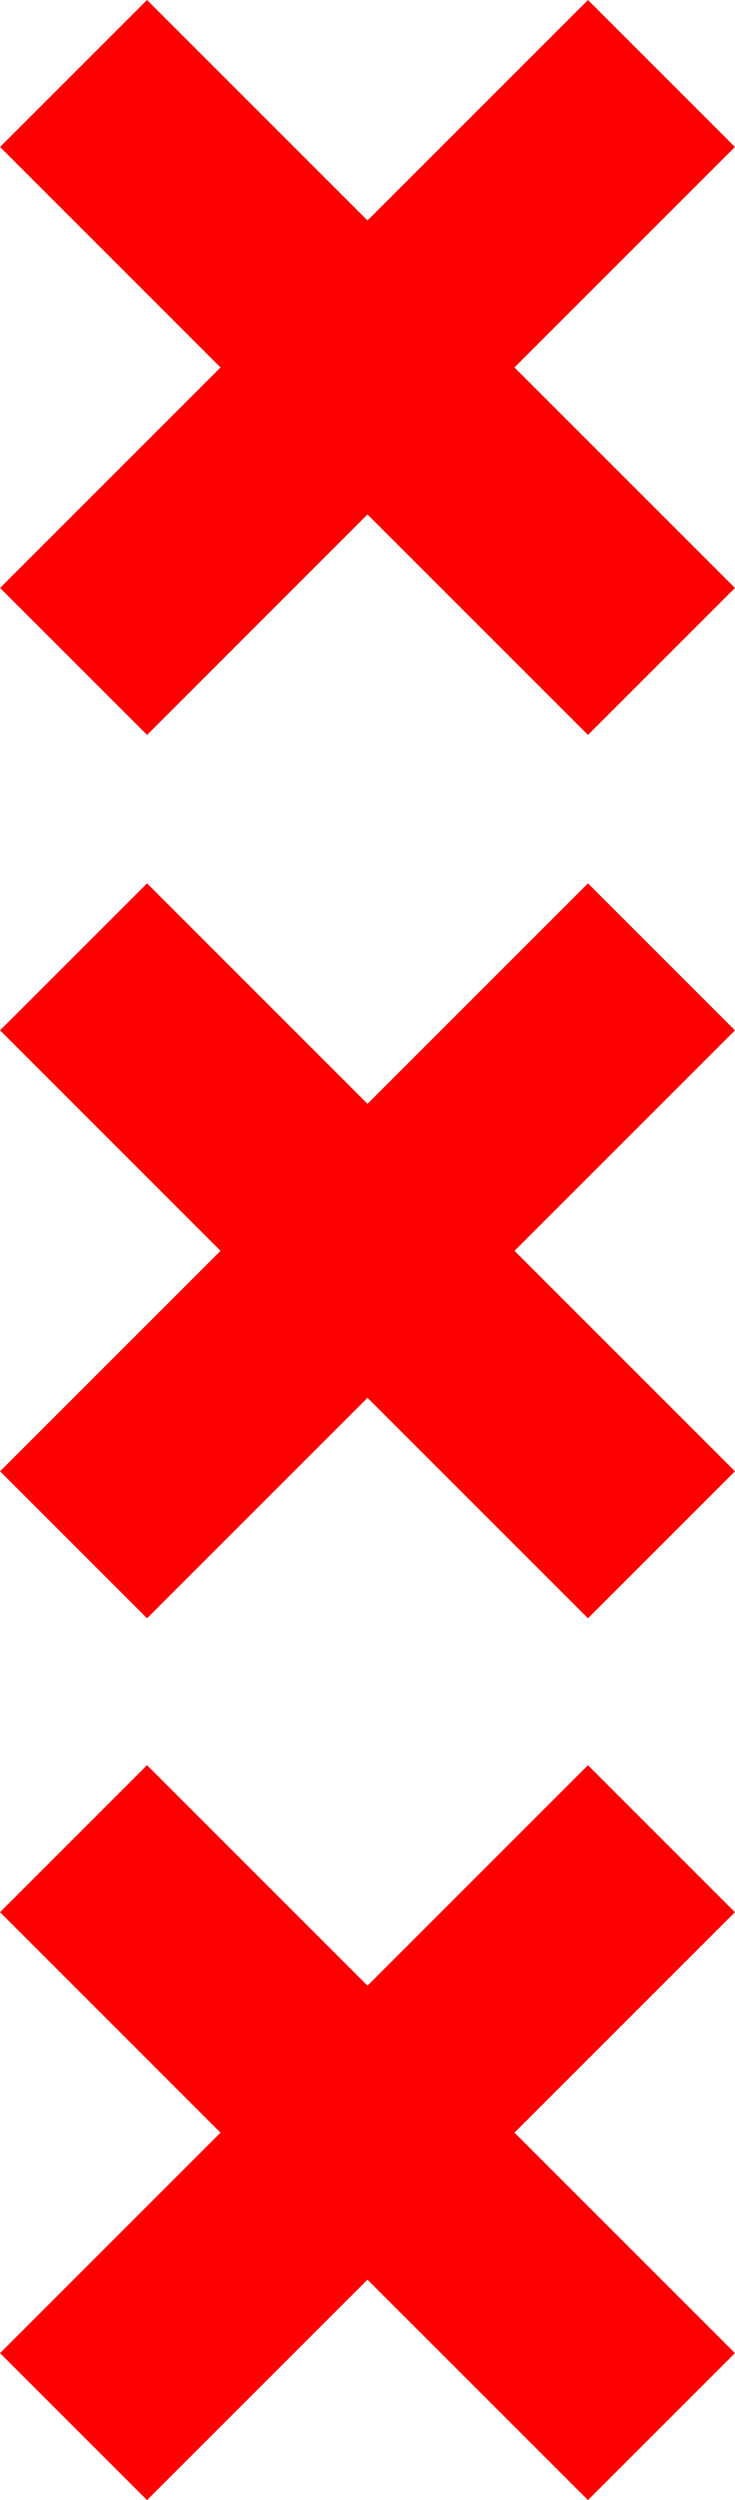
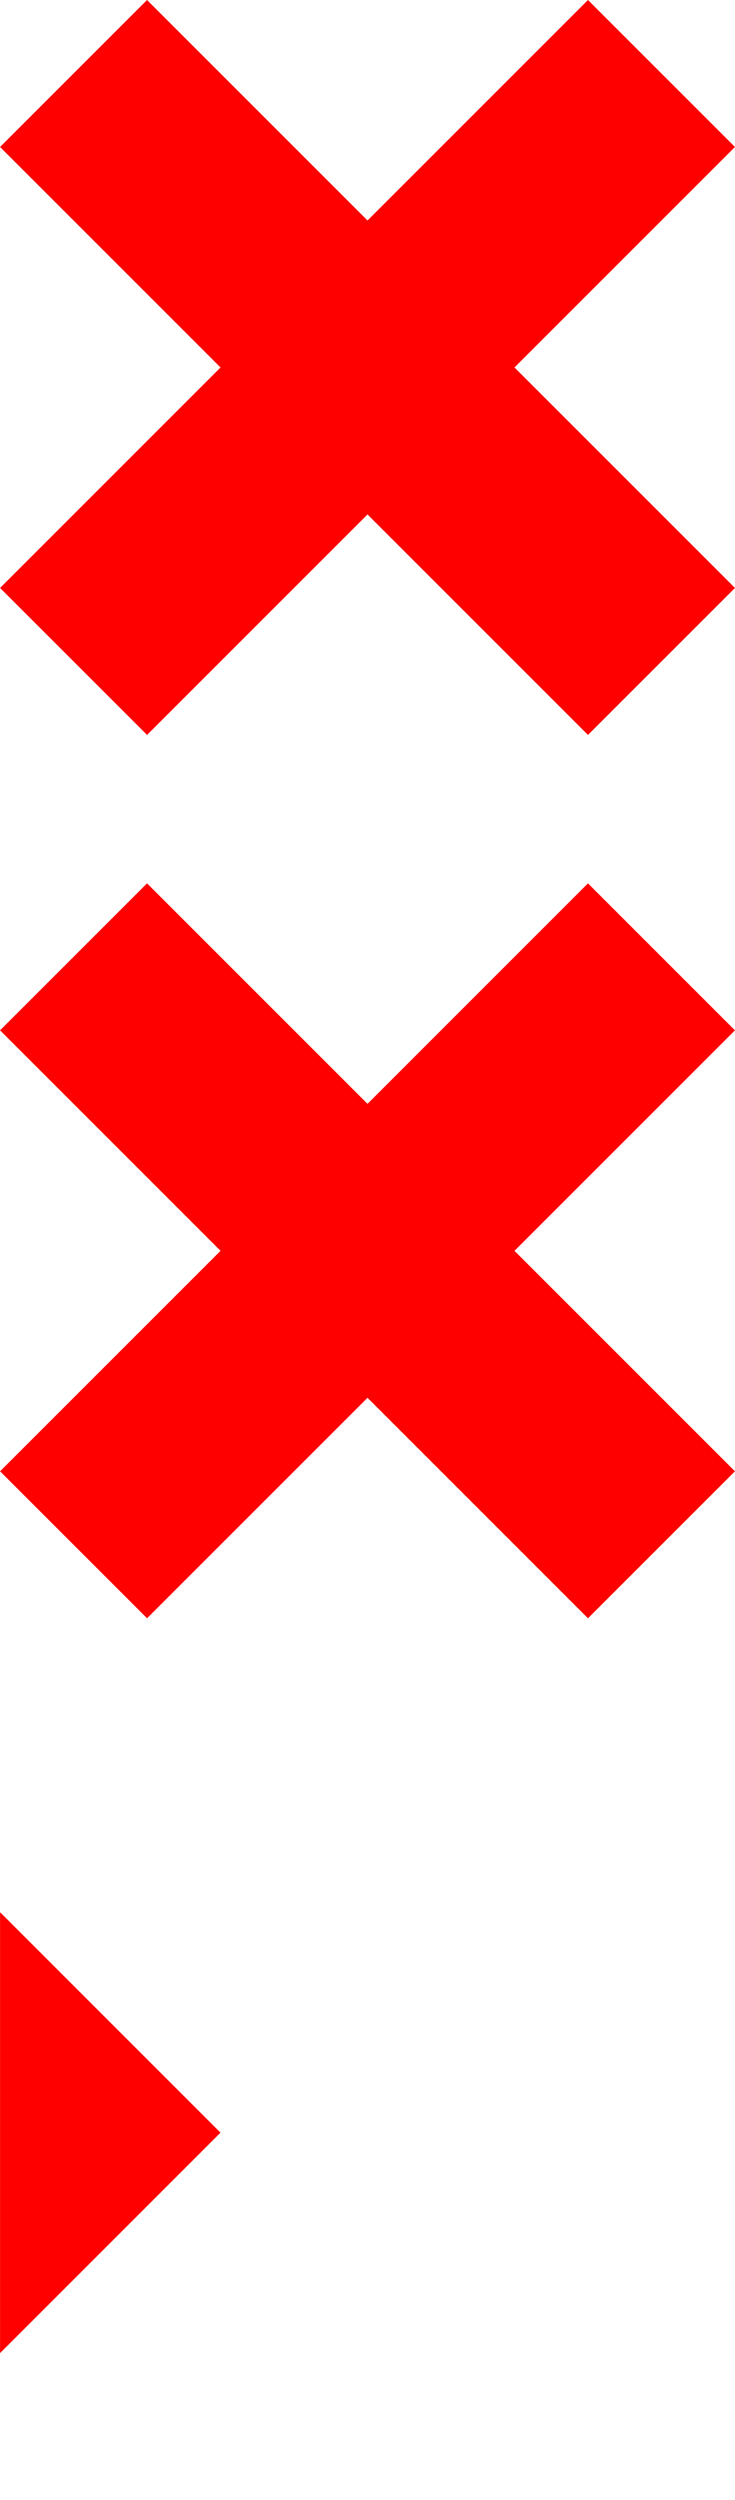
<svg xmlns="http://www.w3.org/2000/svg" width="735" height="2500" viewBox="0 0.141 186.289 633.718">
  <title>Canvas 1</title>
  <title>Layer 1</title>
-   <path d="M0 596.603l55.879-55.883L0 484.834l37.257-37.257 55.885 55.886 55.885-55.886 37.256 37.257-55.885 55.887 55.885 55.882-37.256 37.257-55.885-55.882-55.885 55.882L0 596.603zM.005 149.171L55.89 93.283.005 37.394 37.257.141l55.89 55.886L149.031.141l37.258 37.253-55.891 55.889 55.891 55.888-37.258 37.254-55.884-55.887-55.879 55.887L.005 149.171zM.005 373.079l55.885-55.883L.005 261.309l37.259-37.259 55.883 55.887 55.884-55.887 37.258 37.259-55.883 55.887 55.883 55.883-37.258 37.257-55.884-55.883-55.883 55.883L.005 373.079z" fill="red" />
+   <path d="M0 596.603l55.879-55.883L0 484.834L0 596.603zM.005 149.171L55.89 93.283.005 37.394 37.257.141l55.89 55.886L149.031.141l37.258 37.253-55.891 55.889 55.891 55.888-37.258 37.254-55.884-55.887-55.879 55.887L.005 149.171zM.005 373.079l55.885-55.883L.005 261.309l37.259-37.259 55.883 55.887 55.884-55.887 37.258 37.259-55.883 55.887 55.883 55.883-37.258 37.257-55.884-55.883-55.883 55.883L.005 373.079z" fill="red" />
</svg>